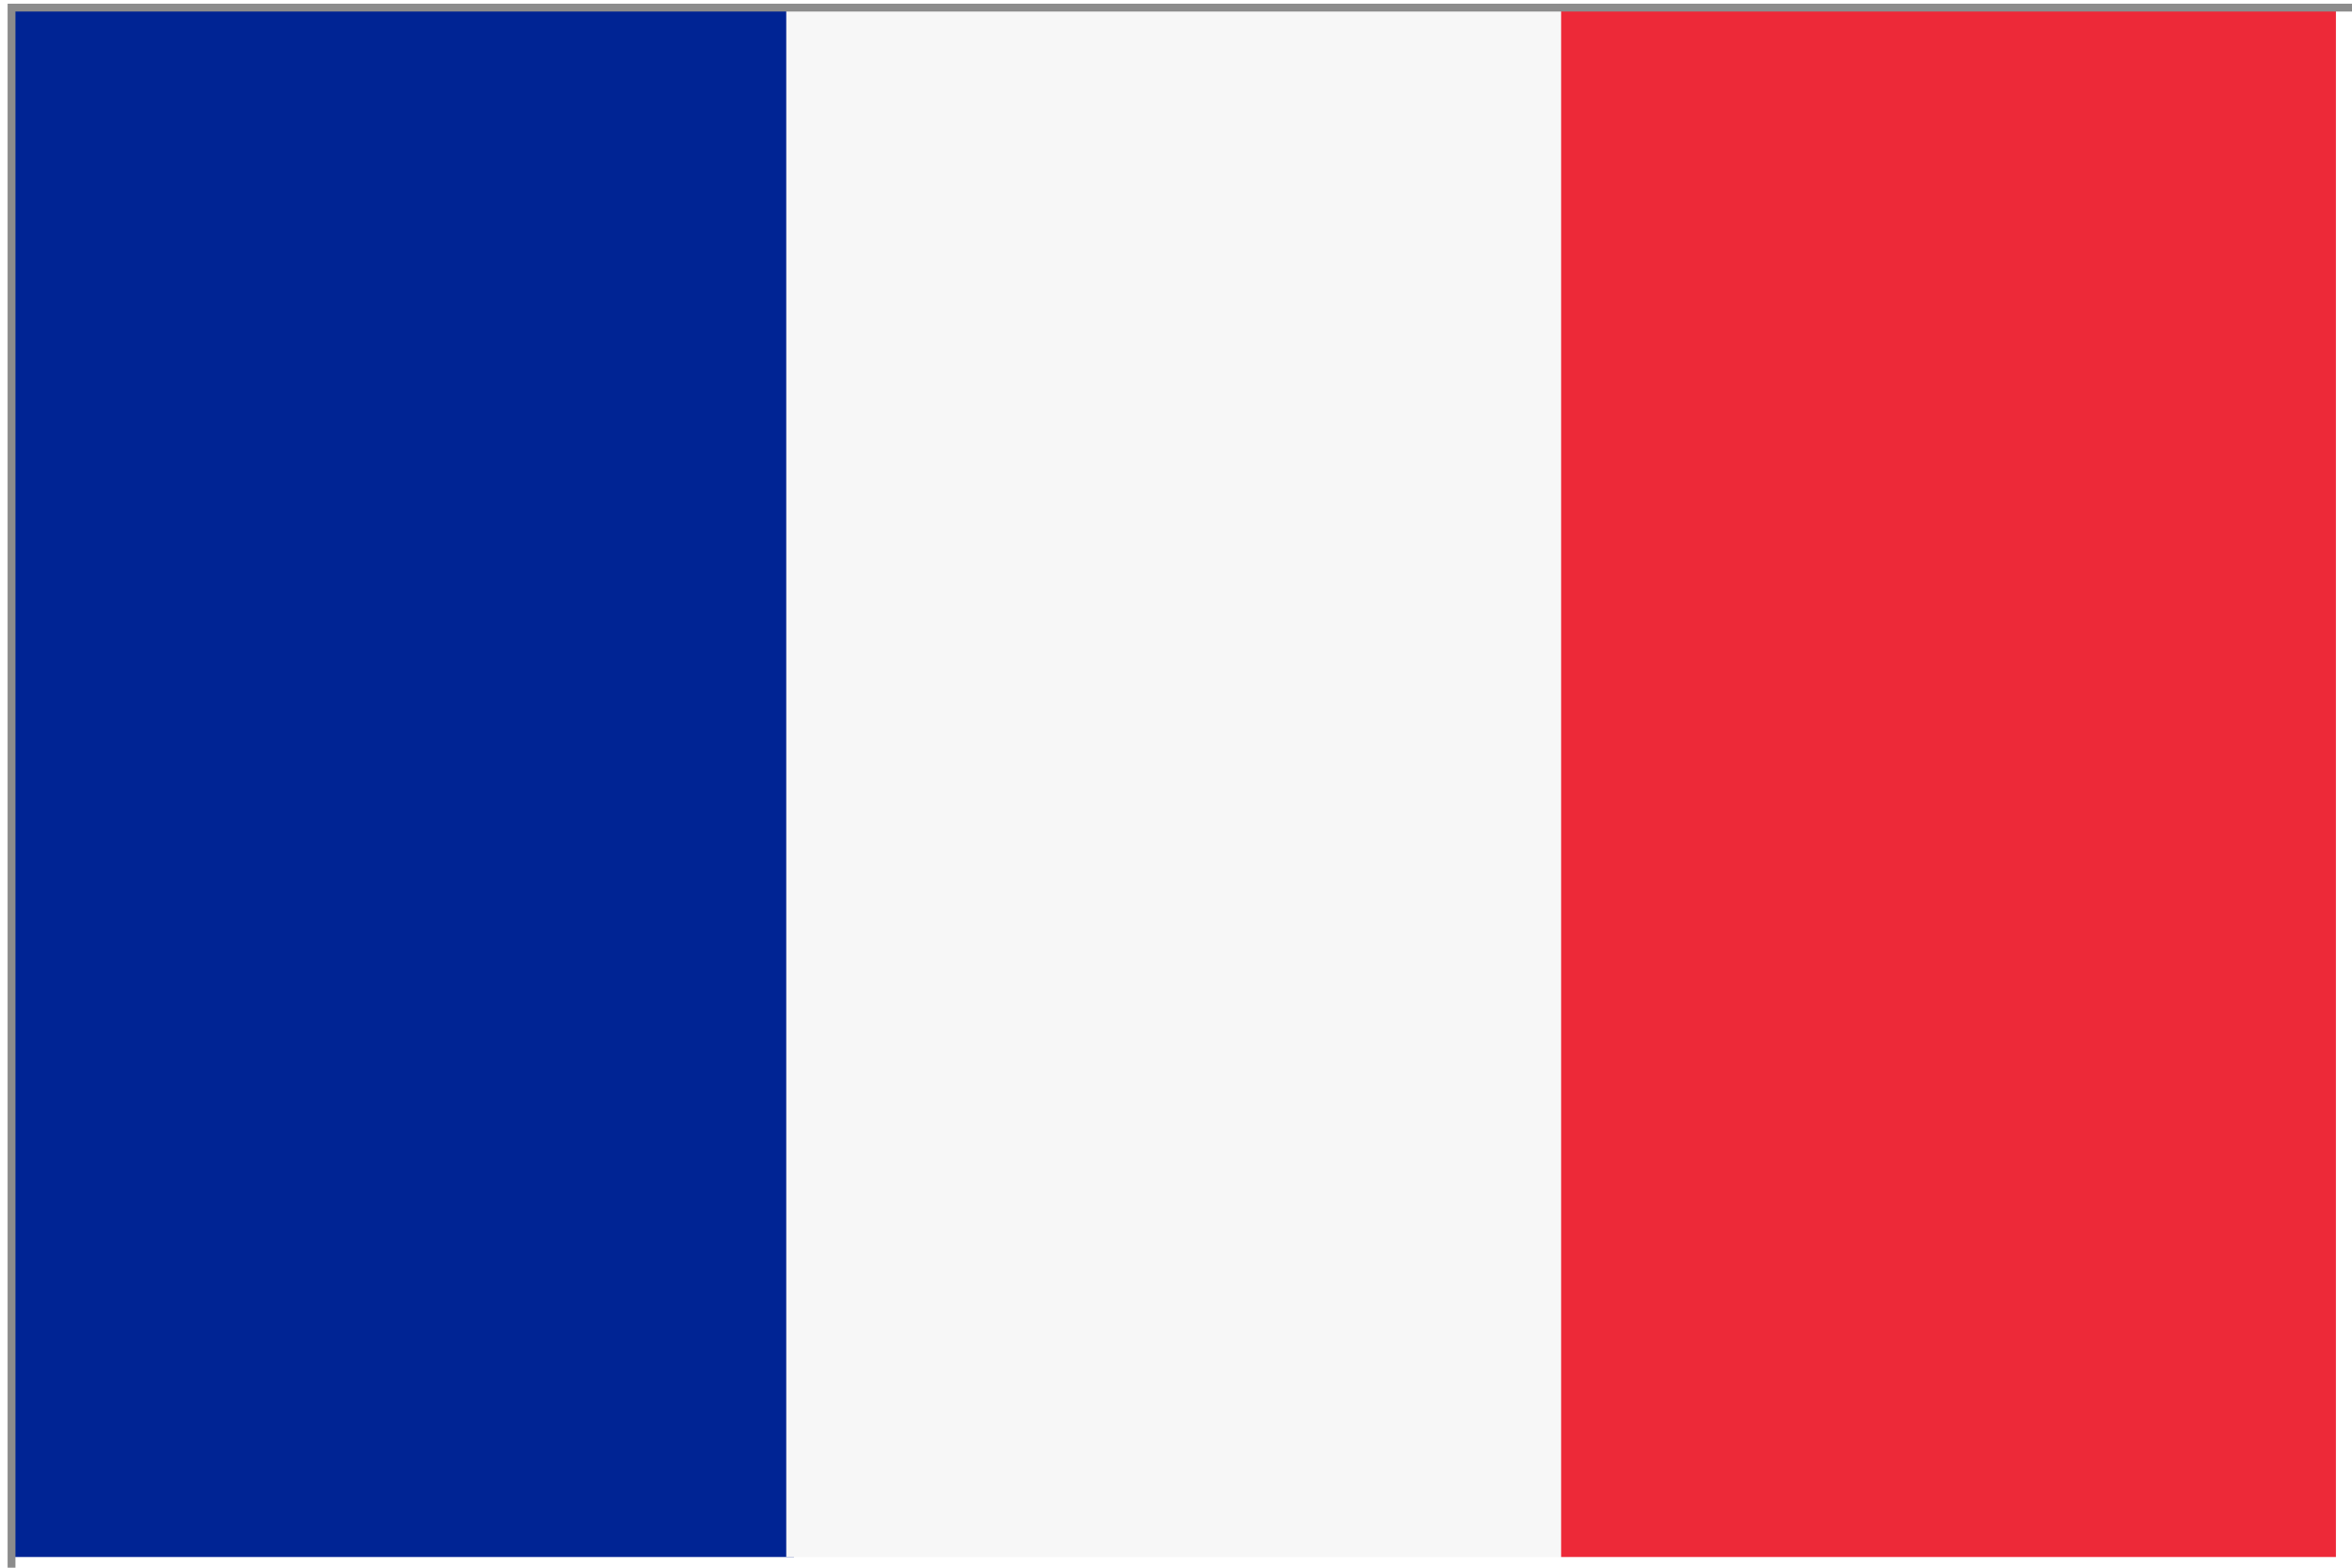
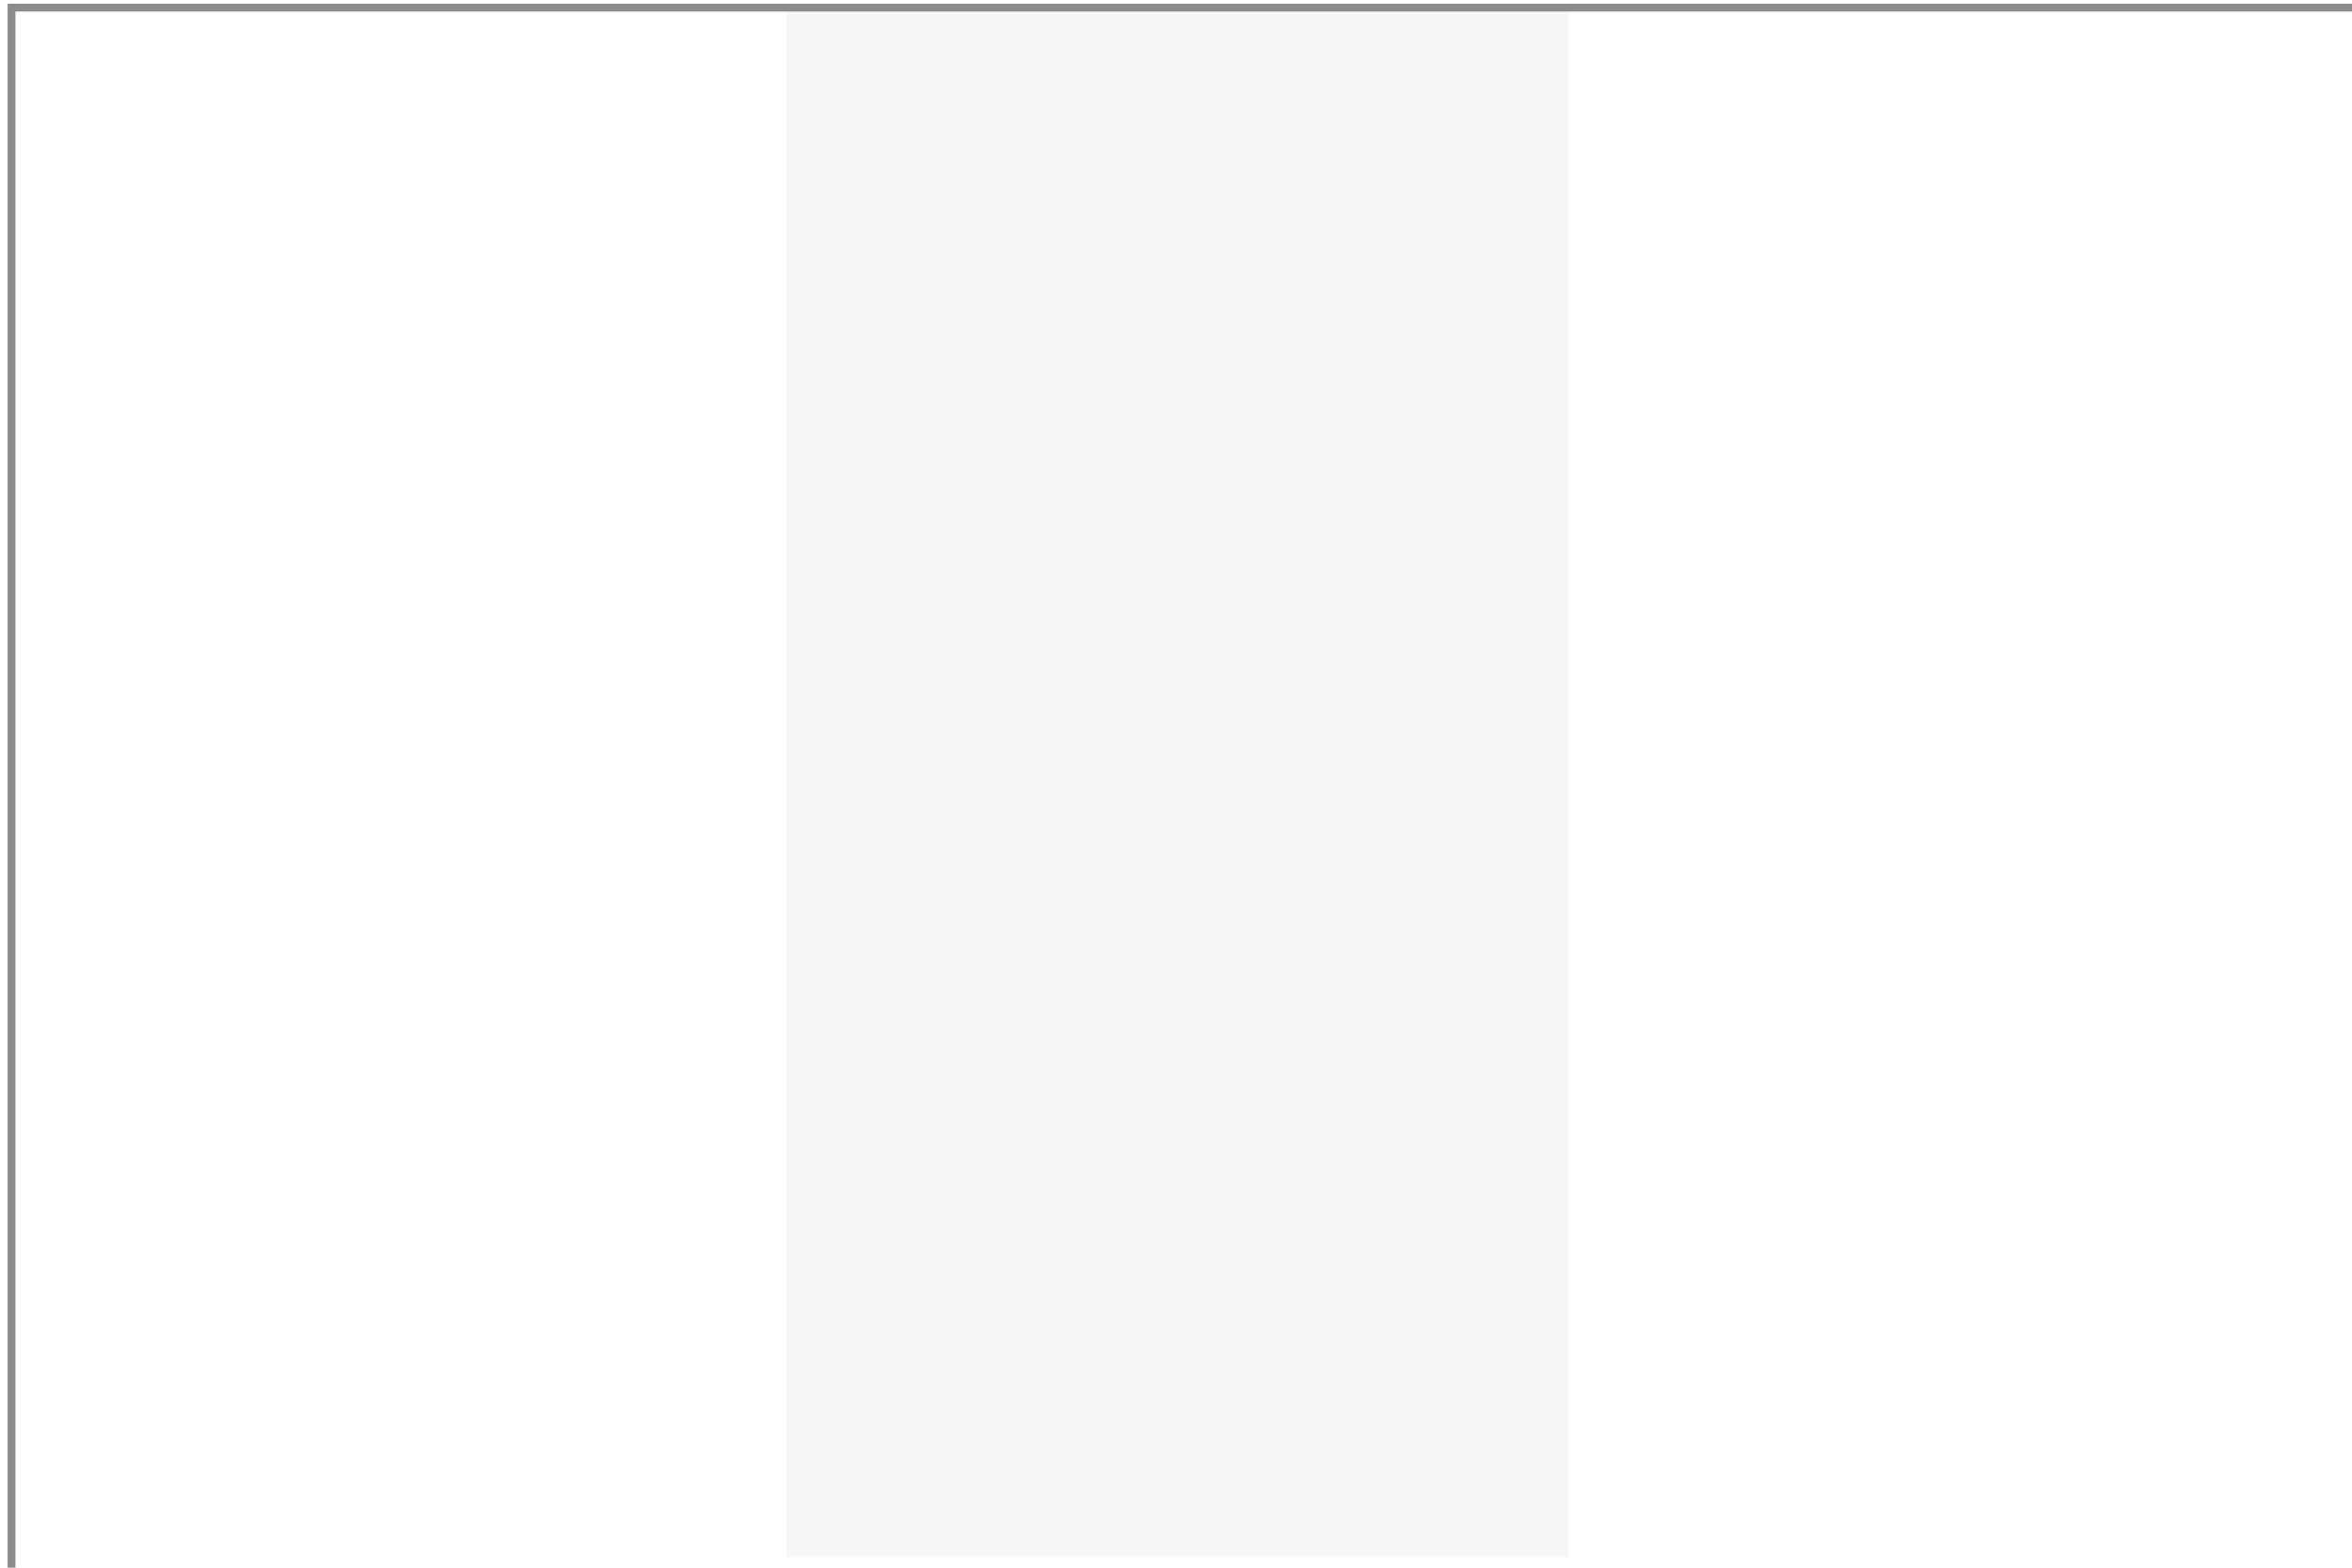
<svg xmlns="http://www.w3.org/2000/svg" width="24px" height="16px" viewBox="0 0 24 16" version="1.1">
  <g id="surface1">
-     <path style=" stroke:none;fill-rule:nonzero;fill:rgb(0%,14.118%,58.039%);fill-opacity:1;" d="M 0.117 0.078 L 8.102 0.078 L 8.102 15.891 L 0.117 15.891 Z M 0.117 0.078 " />
    <path style=" stroke:none;fill-rule:nonzero;fill:rgb(96.863%,96.863%,96.863%);fill-opacity:1;" d="M 8.023 0.078 L 16.008 0.078 L 16.008 15.891 L 8.023 15.891 Z M 8.023 0.078 " />
-     <path style=" stroke:none;fill-rule:nonzero;fill:rgb(92.941%,16.078%,21.961%);fill-opacity:1;" d="M 15.93 0.078 L 23.836 0.078 L 23.836 15.891 L 15.93 15.891 Z M 15.93 0.078 " />
    <path style="fill:none;stroke-width:10;stroke-linecap:butt;stroke-linejoin:miter;stroke:rgb(54.902%,54.902%,54.902%);stroke-opacity:1;stroke-miterlimit:4;" d="M -0.177 -0.118 L 2999.971 -0.118 L 2999.971 1999.981 L -0.177 1999.981 Z M -0.177 -0.118 " transform="matrix(0.008,0,0,0.008,0.119,0.079)" />
  </g>
</svg>